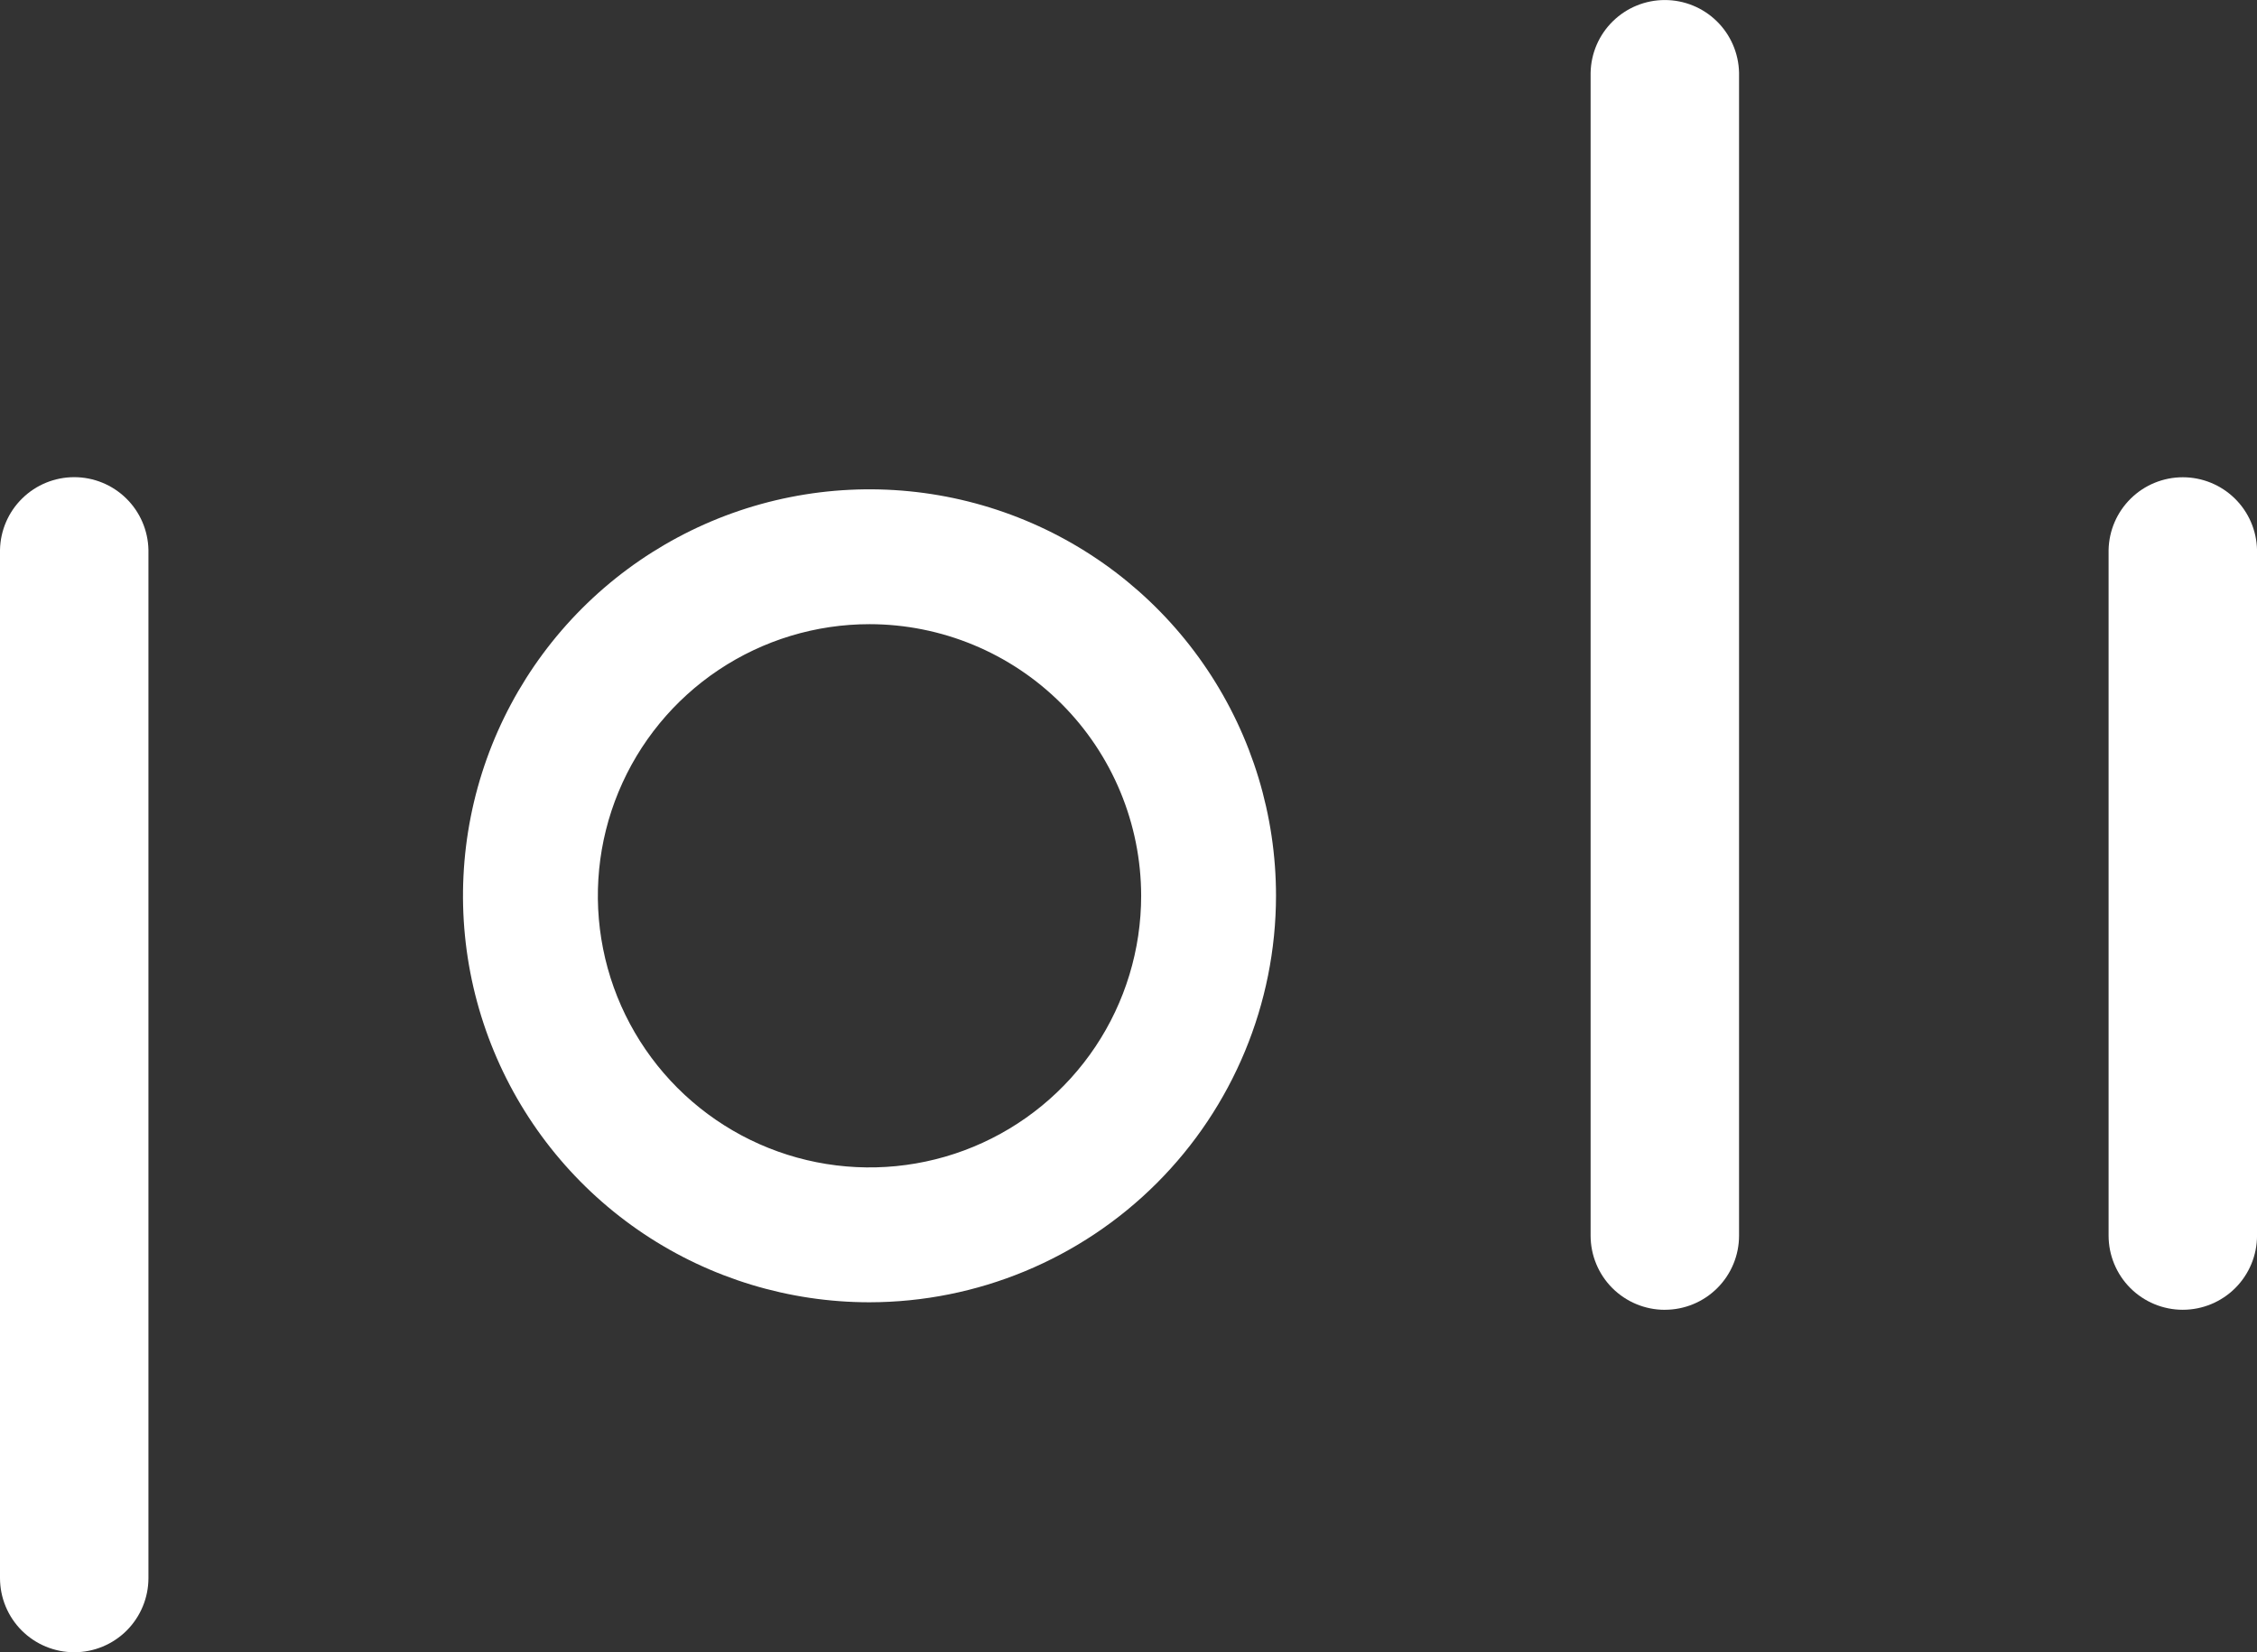
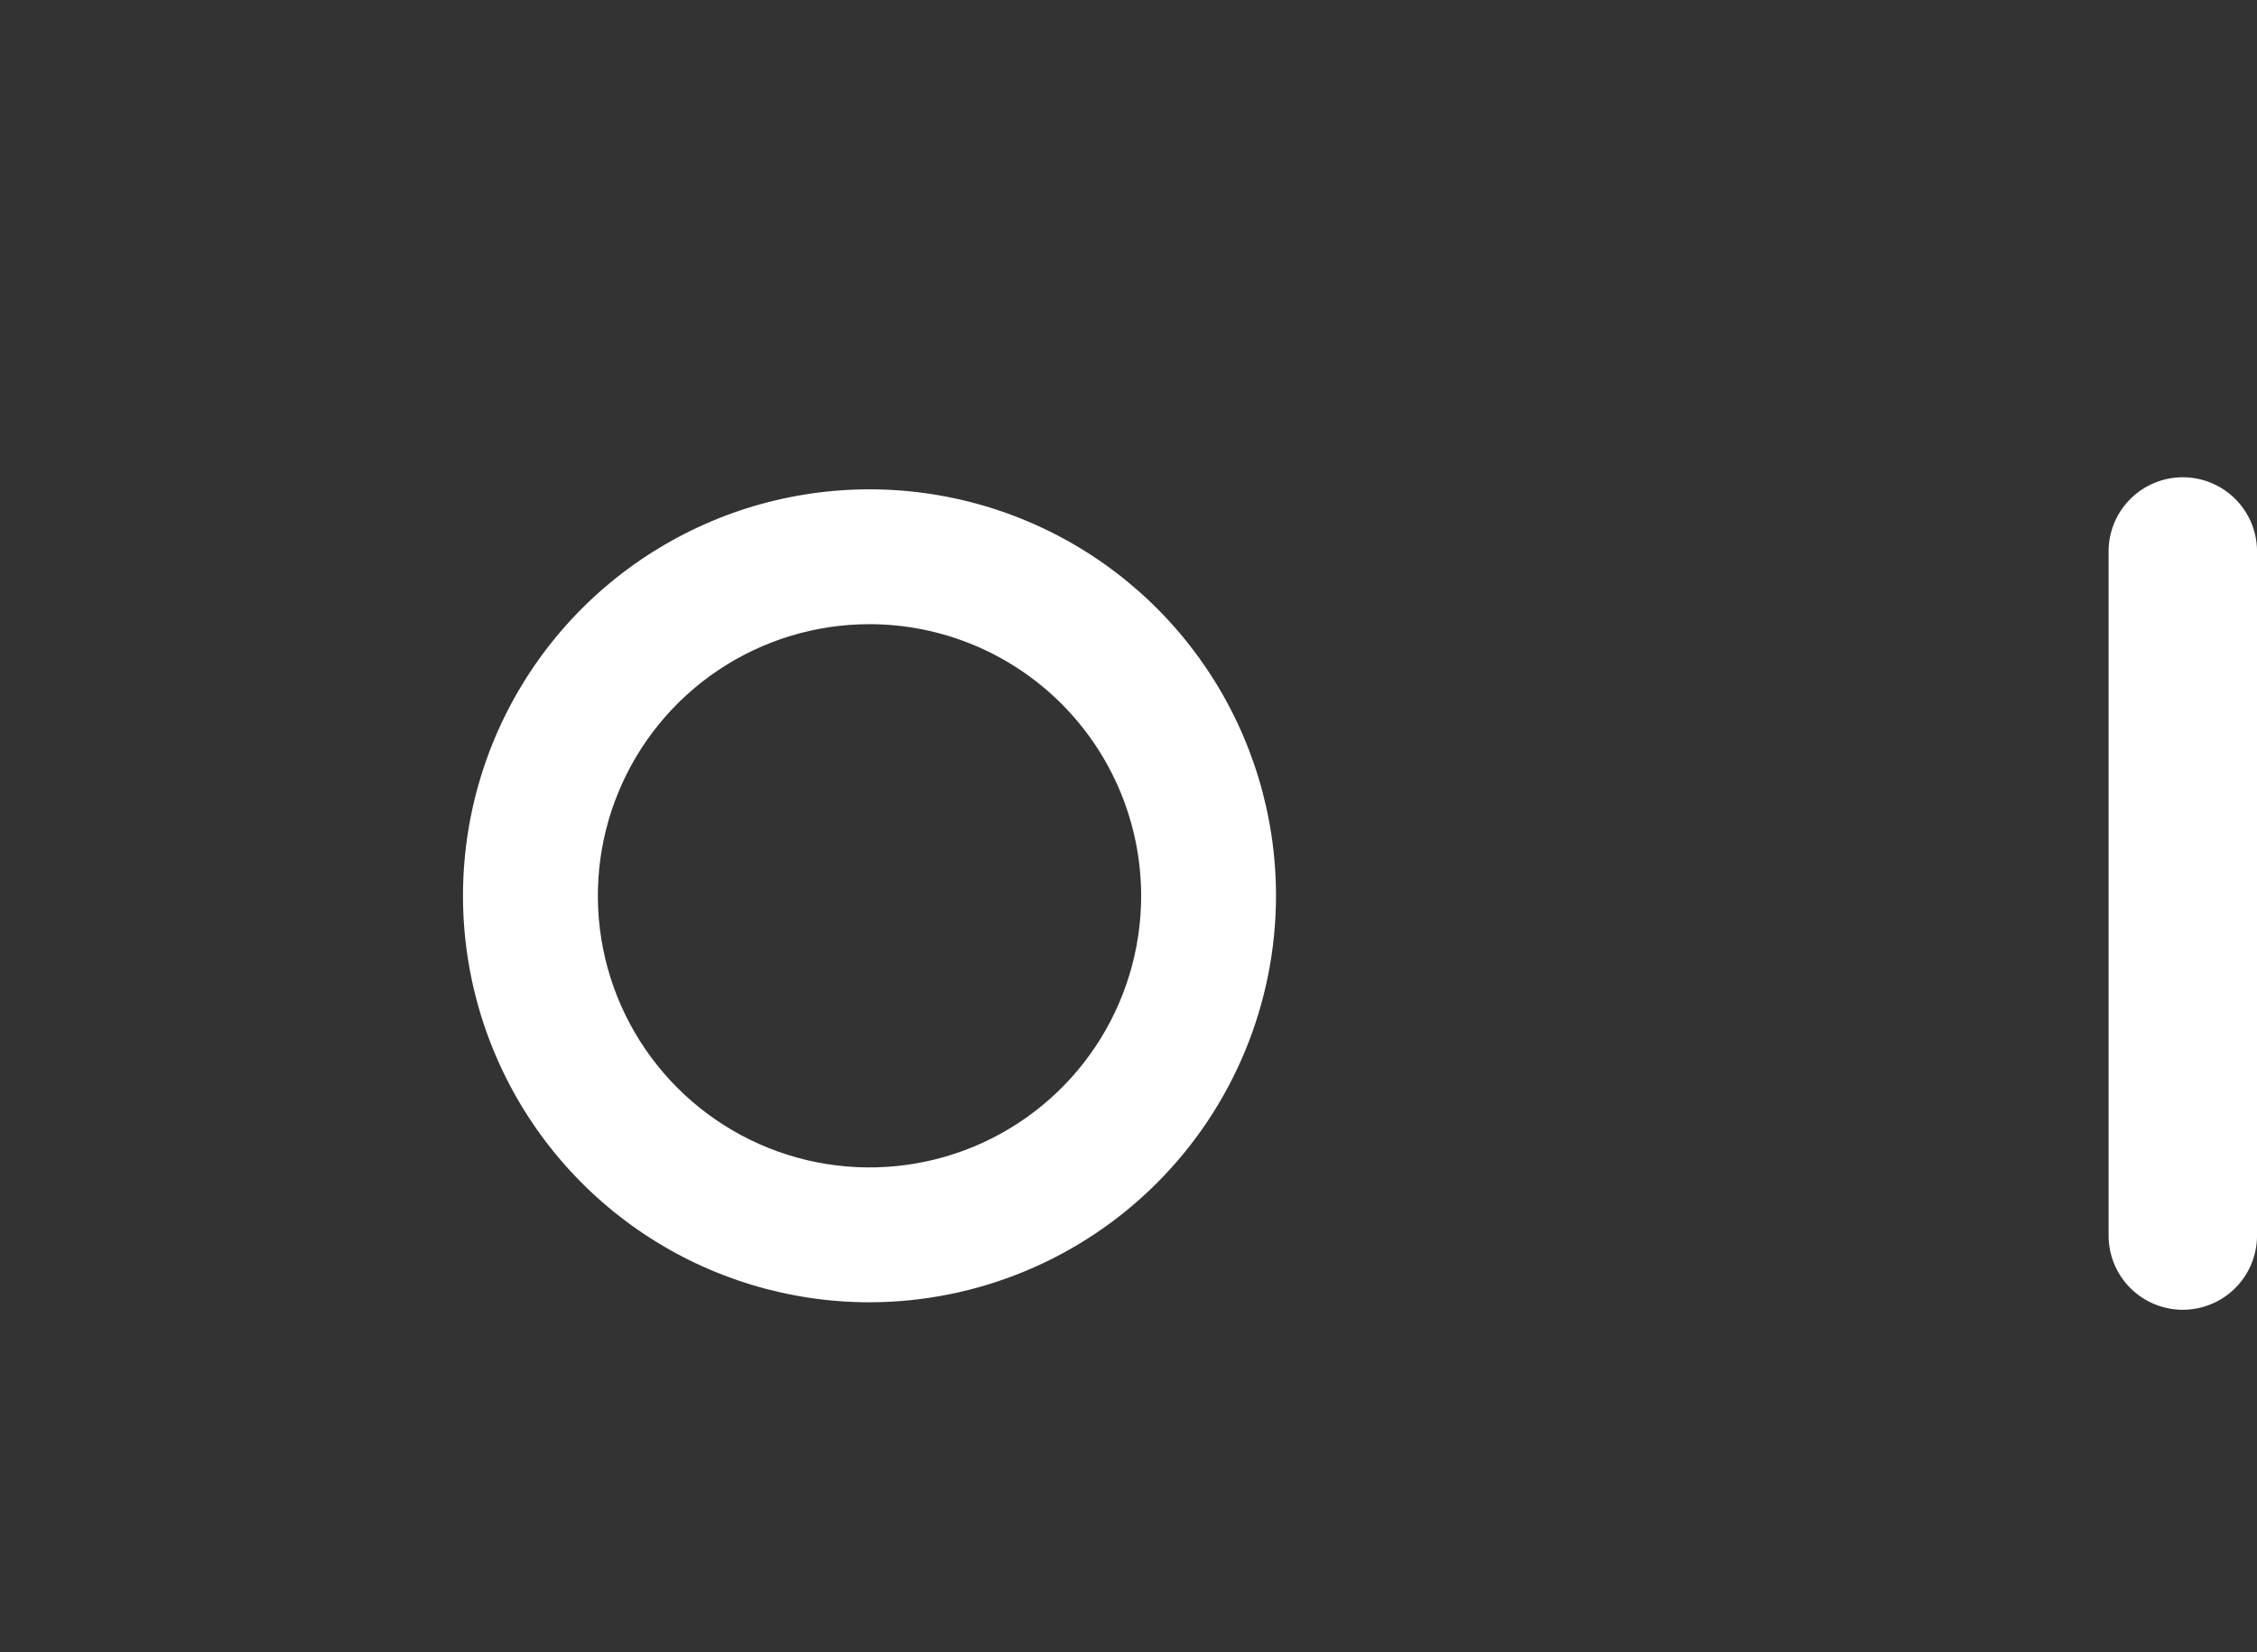
<svg xmlns="http://www.w3.org/2000/svg" id="Layer_1" viewBox="0 0 71.555 52.386">
  <rect x="0" y="0" width="71.555" height="52.386" fill="#333333" stroke="none" />
  <defs>
    <style>.cls-1{fill:#fff;stroke-width:0px;}</style>
  </defs>
-   <path class="cls-1" d="M2.353,52.386c-.624,0-1.223-.248-1.664-.689-.441-.441-.689-1.04-.689-1.664V17.433c.013-.615.266-1.202.706-1.632.44-.431,1.031-.672,1.647-.672s1.207.241,1.647.672c.44.431.693,1.017.706,1.632v32.6c0,.624-.248,1.222-.689,1.664-.441.441-1.039.689-1.663.689h0Z" />
-   <path class="cls-1" d="M52.781,41.529c-.624,0-1.222-.248-1.664-.689-.441-.441-.689-1.04-.689-1.664V2.305c.013-.616.266-1.202.706-1.632.44-.431,1.031-.672,1.647-.672s1.207.241,1.647.672c.44.431.693,1.017.706,1.632v36.874c0,.623-.249,1.221-.69,1.661-.441.441-1.039.688-1.662.688h0Z" />
  <path class="cls-1" d="M69.203,41.528c-.624,0-1.223-.248-1.664-.689s-.689-1.04-.689-1.664v-21.739c.013-.616.266-1.201.706-1.632.44-.431,1.031-.672,1.647-.672s1.207.241,1.647.672c.44.431.693,1.017.706,1.632v21.739c0,.624-.248,1.222-.689,1.663-.441.441-1.039.689-1.663.69h0Z" />
  <path class="cls-1" d="M27.567,41.29c-2.549,0-5.041-.756-7.16-2.172-2.119-1.416-3.772-3.429-4.747-5.784-.976-2.355-1.231-4.946-.734-7.446.497-2.5,1.725-4.797,3.527-6.599,1.802-1.802,4.099-3.03,6.599-3.527,2.5-.497,5.091-.242,7.446.733,2.355.975,4.368,2.627,5.784,4.747,1.416,2.119,2.172,4.611,2.172,7.16-.003,3.417-1.362,6.693-3.778,9.109-2.416,2.416-5.692,3.775-9.109,3.779h0ZM27.567,19.79c-1.703,0-3.368.505-4.785,1.451-1.416.946-2.52,2.291-3.172,3.865-.652,1.574-.823,3.305-.49,4.976.332,1.671,1.153,3.205,2.357,4.41,1.204,1.204,2.739,2.025,4.41,2.357,1.67.332,3.402.162,4.976-.49,1.574-.652,2.919-1.756,3.865-3.172.946-1.416,1.451-3.081,1.451-4.785-.003-2.283-.911-4.472-2.525-6.087-1.614-1.615-3.803-2.523-6.087-2.525h0Z" />
</svg>